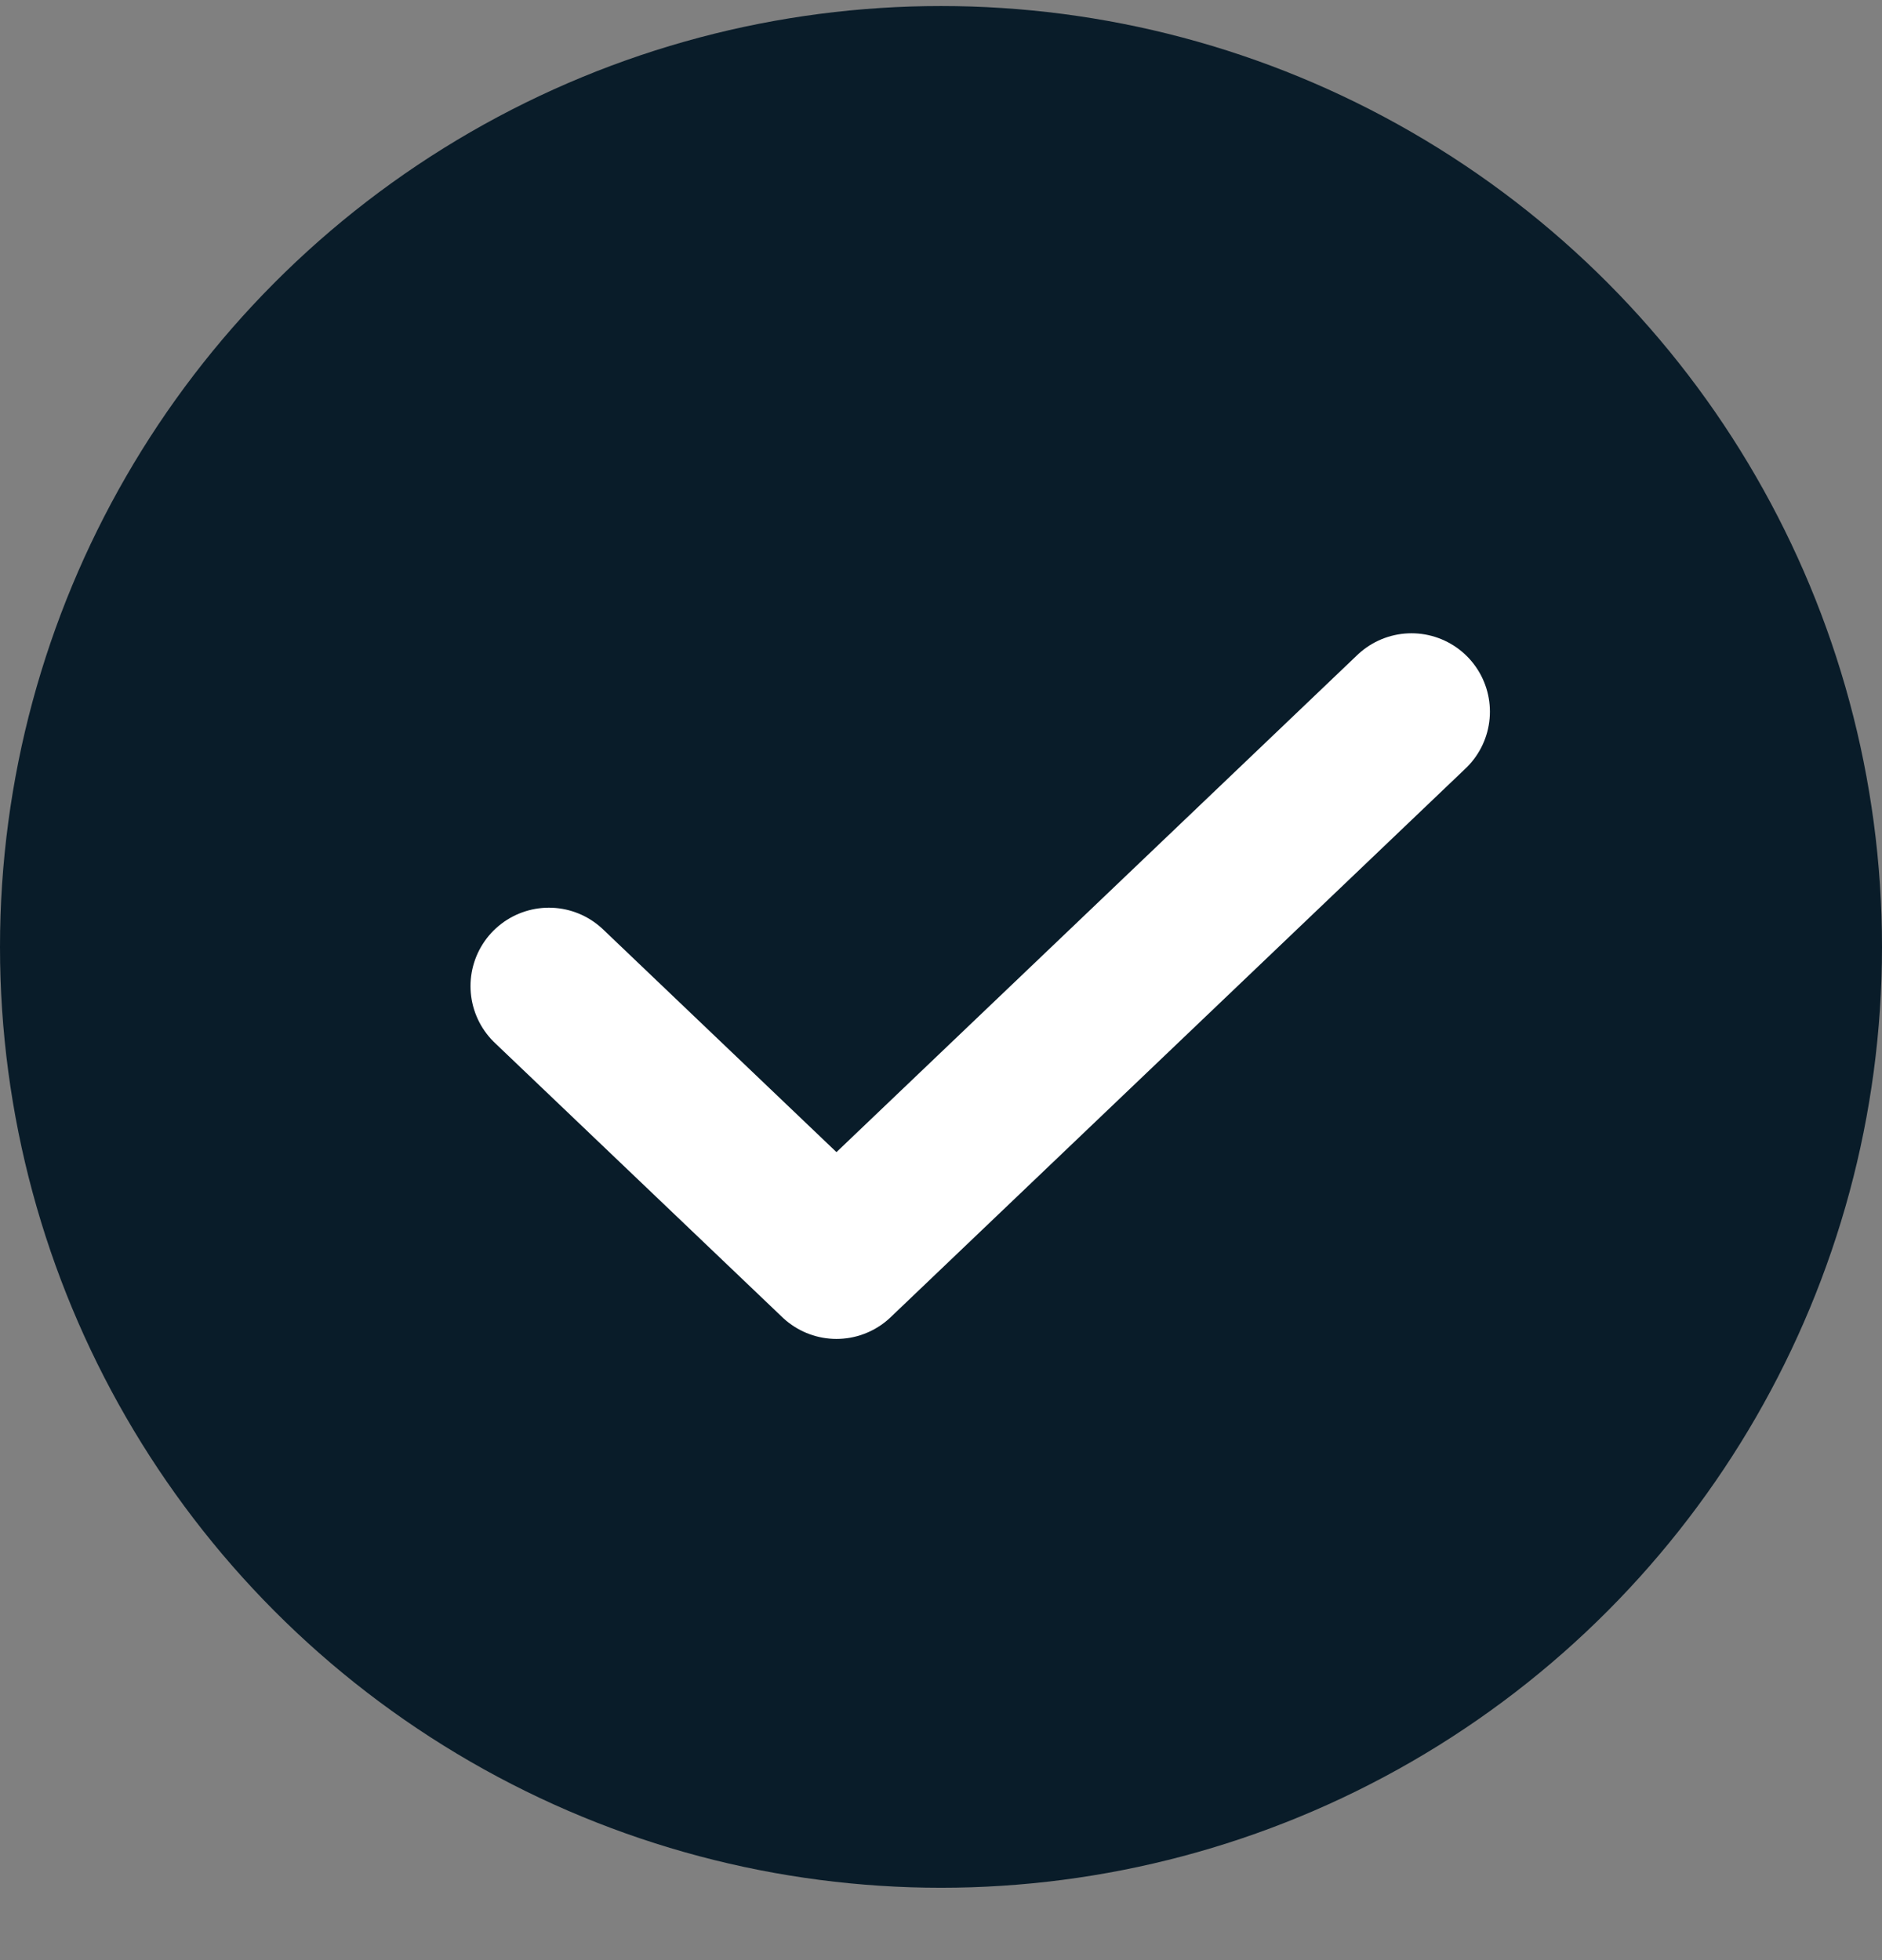
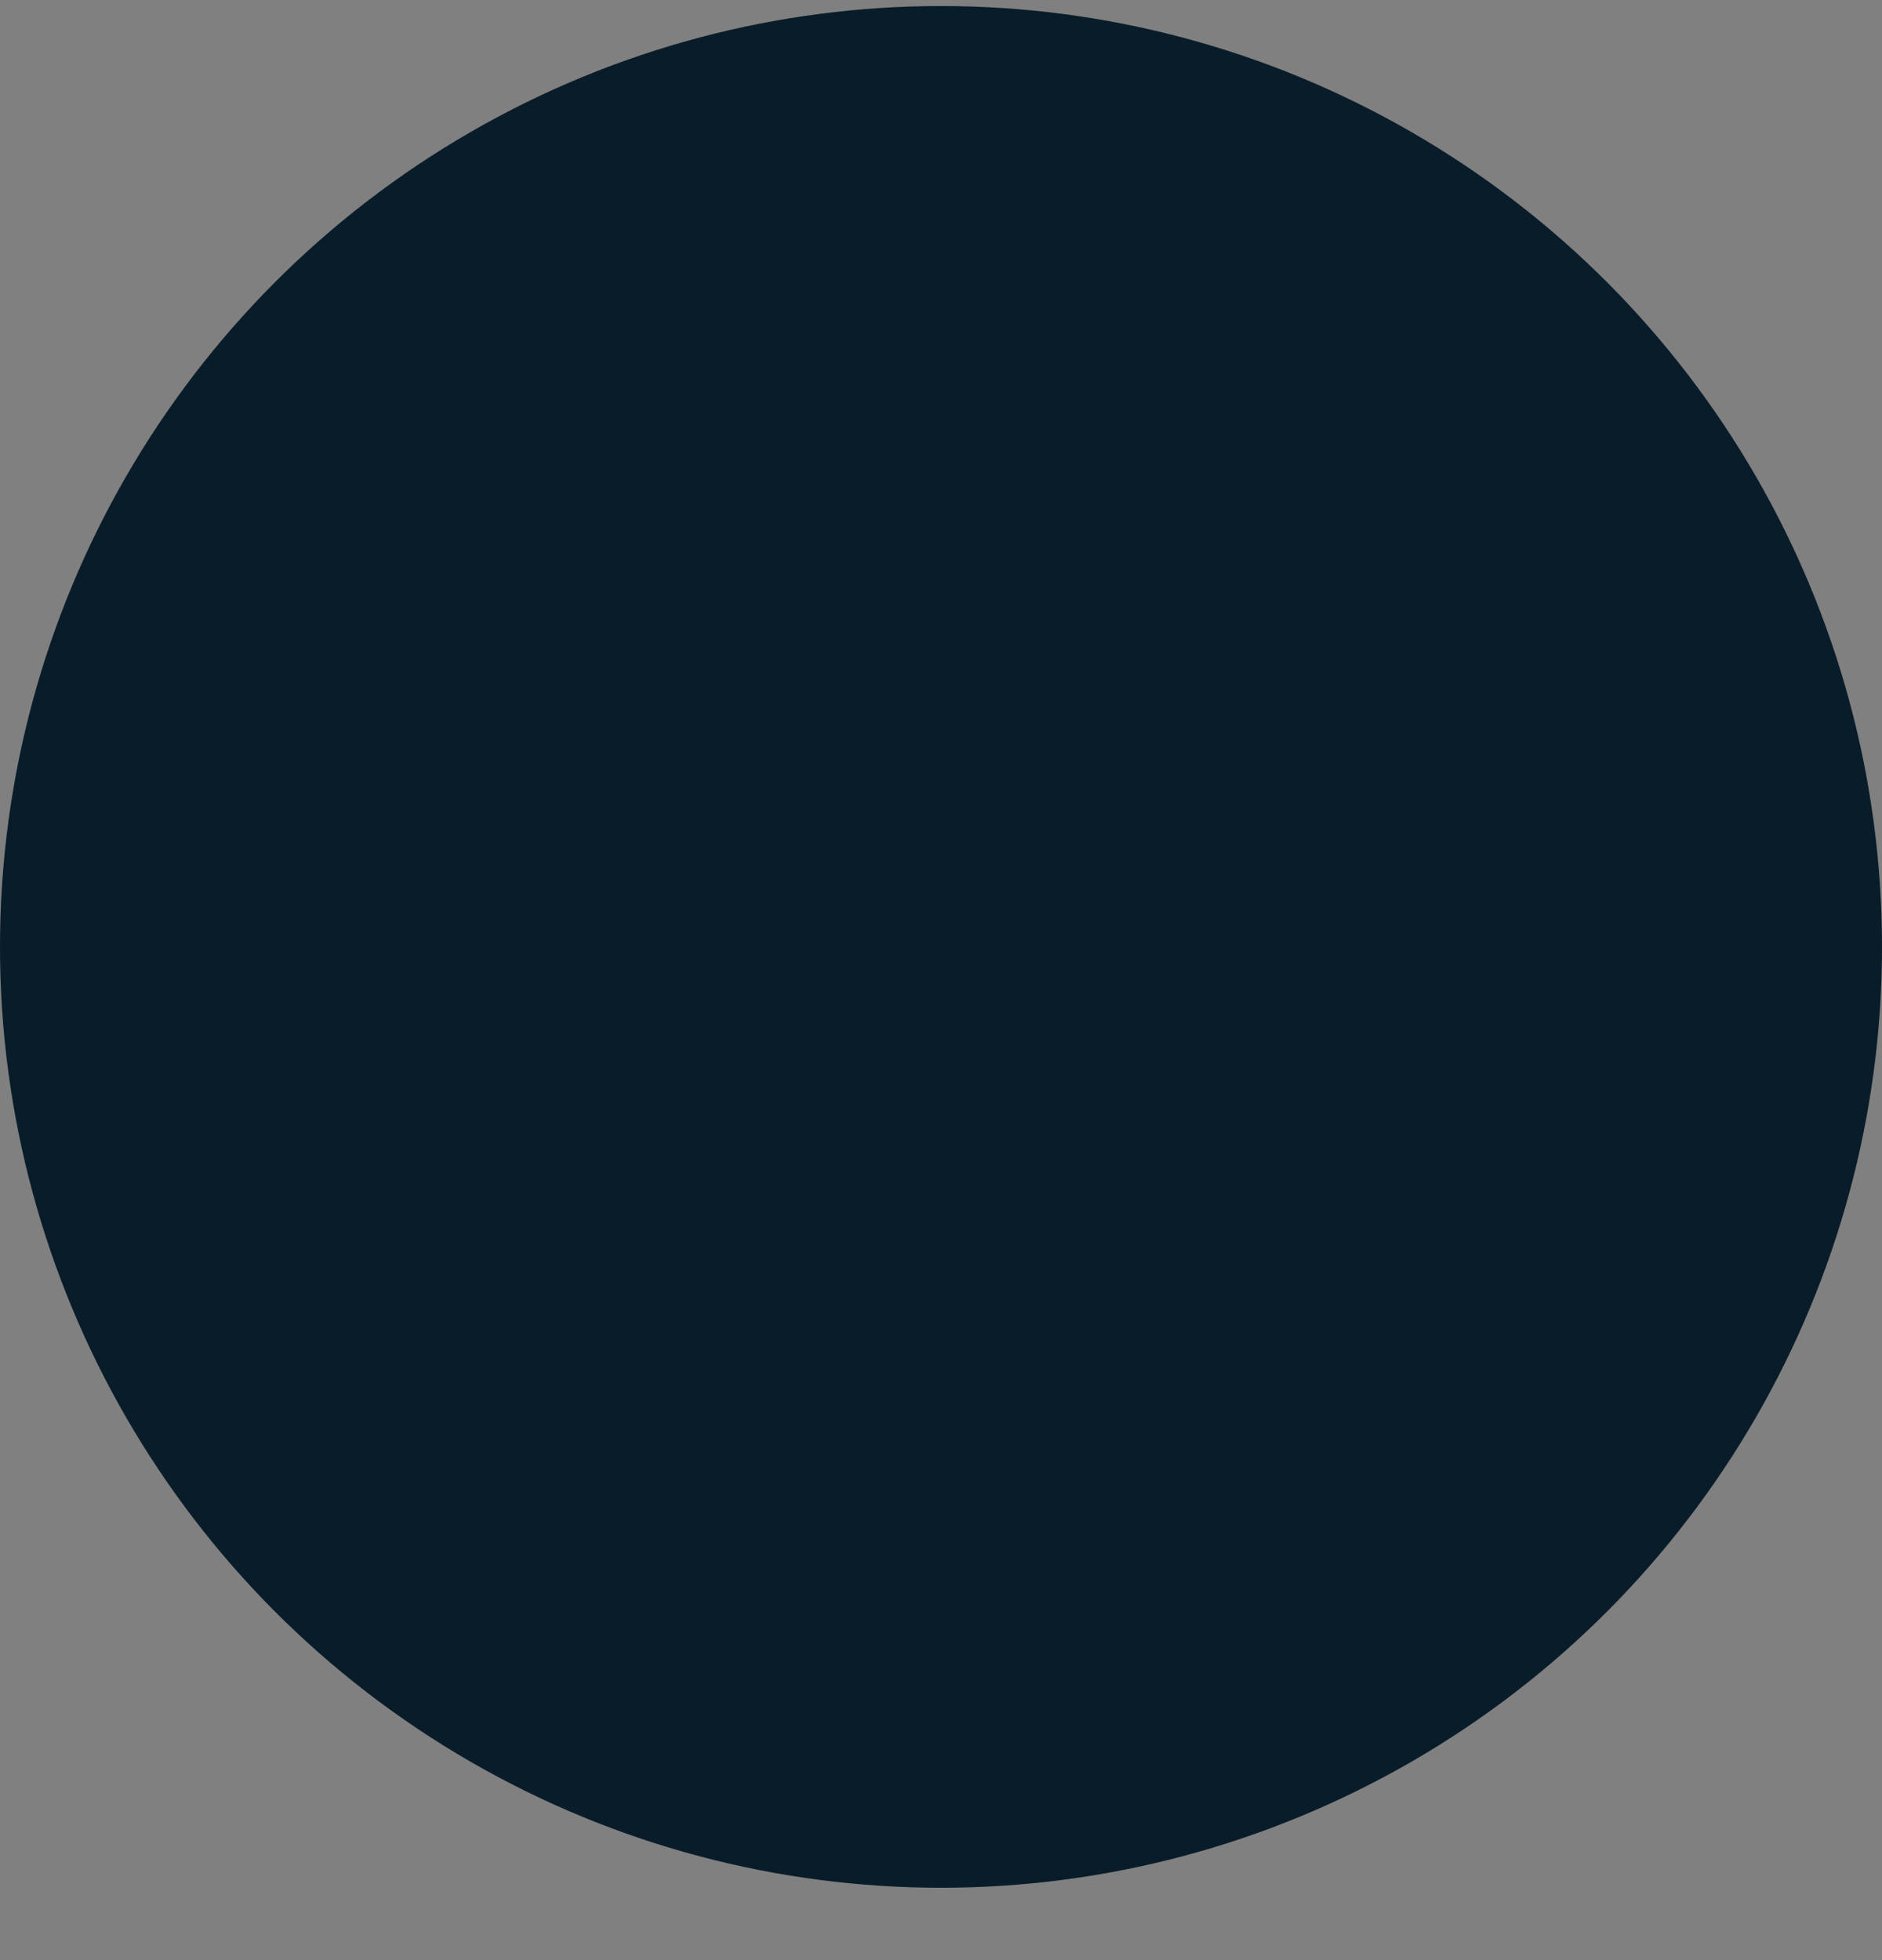
<svg xmlns="http://www.w3.org/2000/svg" width="24" height="25" viewBox="0 0 24 25" fill="none">
  <rect x="0" y="0" width="24" height="25" fill="#808080" stroke="none" />
  <circle cx="12" cy="12.077" r="12" fill="#091C29" />
-   <path d="M7 12.577L10.667 16.077L18 9.077" stroke="white" stroke-width="2" stroke-linecap="round" stroke-linejoin="round" />
</svg>